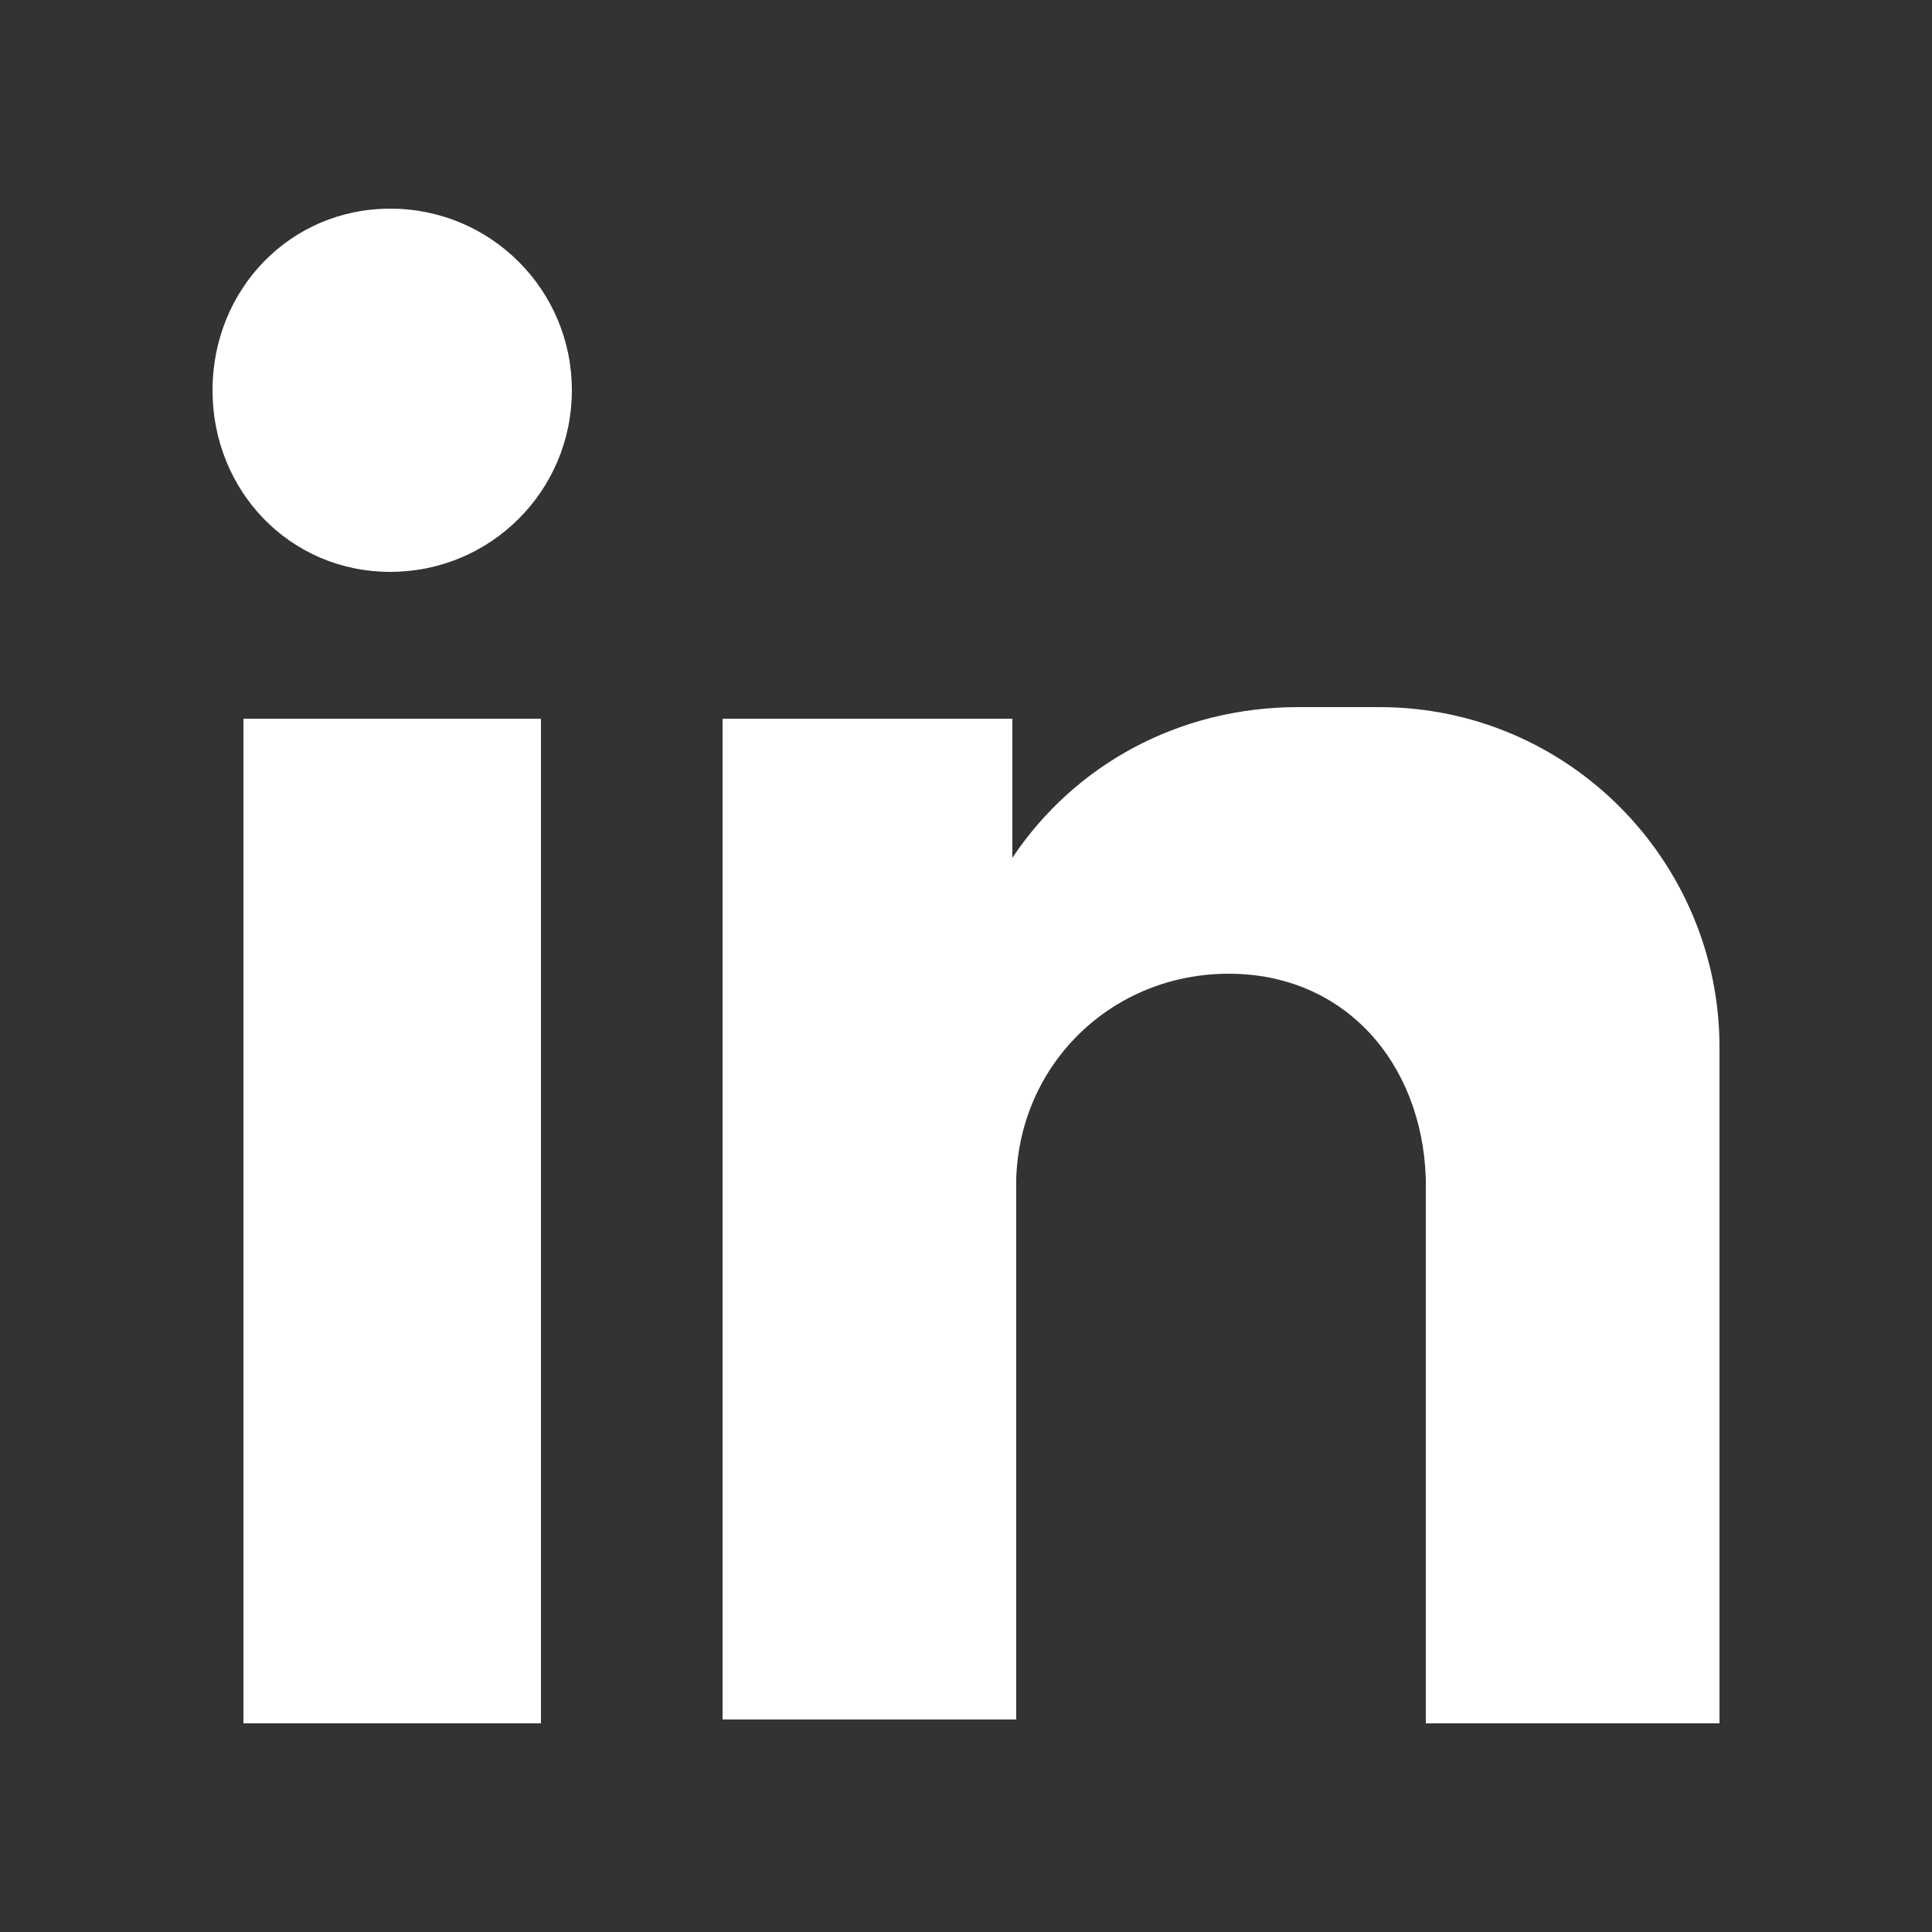
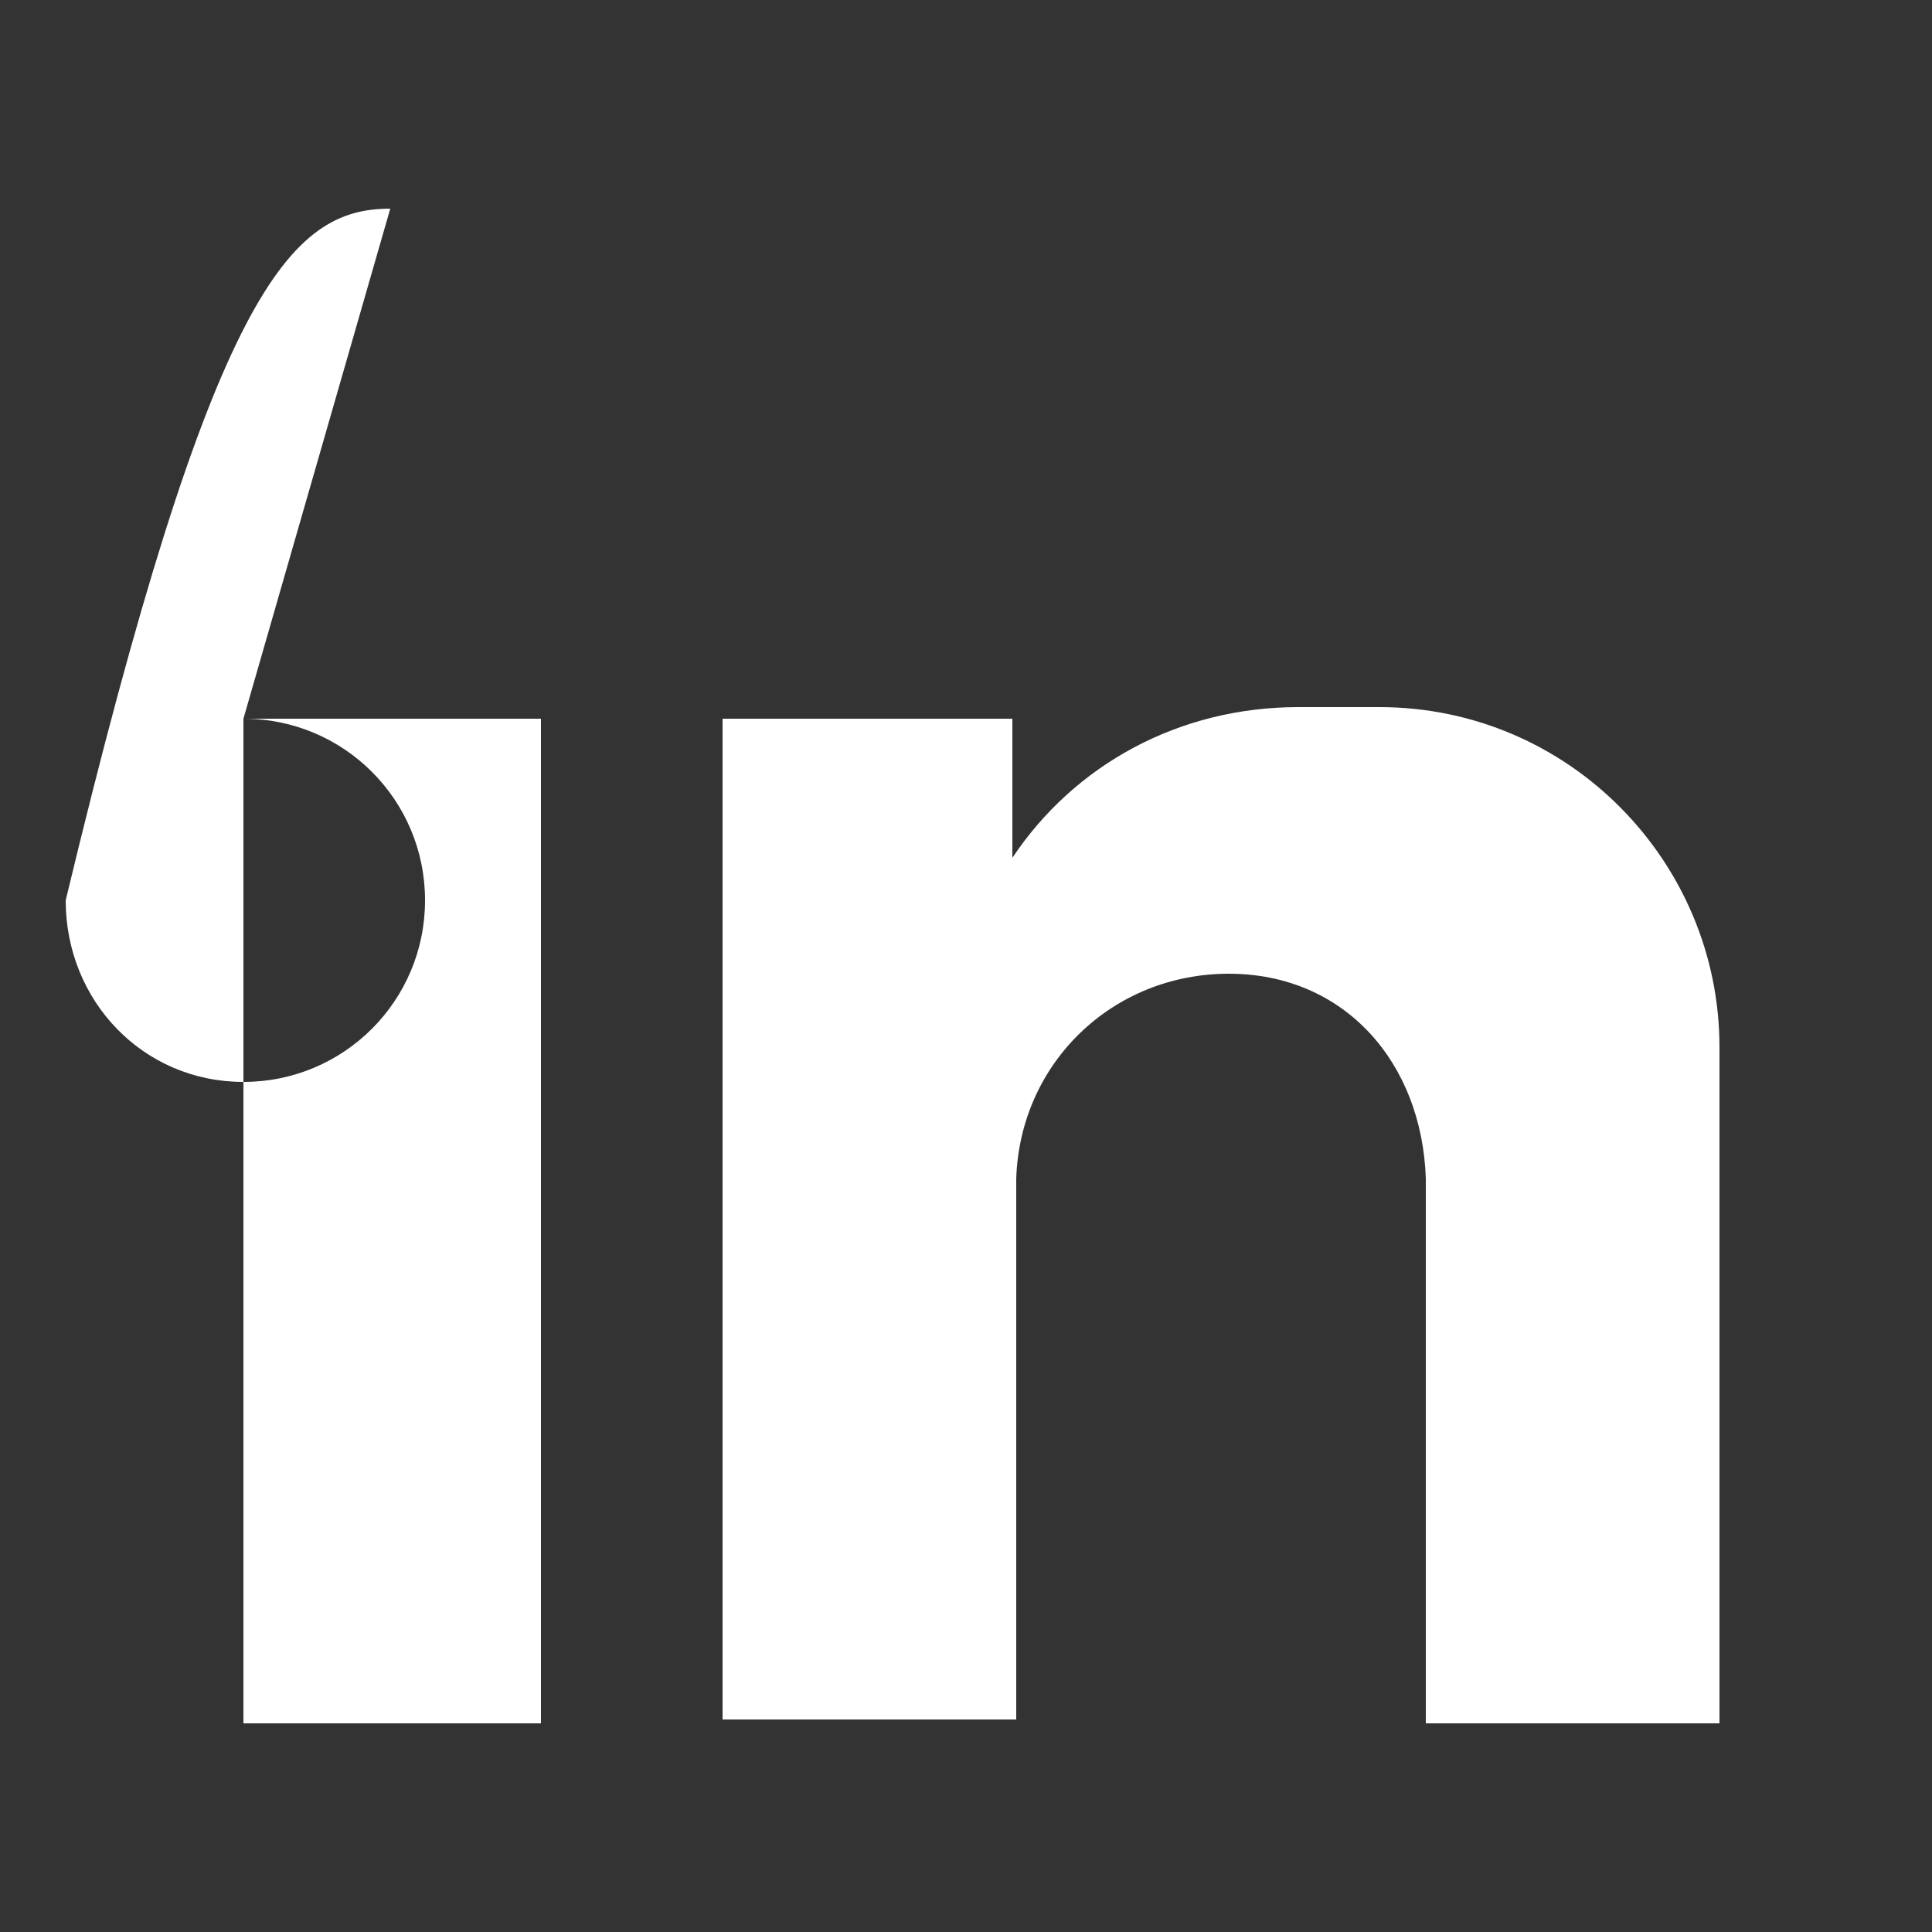
<svg xmlns="http://www.w3.org/2000/svg" version="1.1" id="Layer_1" x="0px" y="0px" width="50px" height="50px" viewBox="0 0 50 50" style="enable-background:new 0 0 50 50;" xml:space="preserve">
  <rect x="0" y="0" width="50" height="50" fill="#333333" stroke="none" />
  <style type="text/css">
	.st0{fill-rule:evenodd;clip-rule:evenodd;fill:#FFFFFF;}
</style>
  <g id="XMLID_12_">
-     <path id="XMLID_13_" class="st0" d="M6.3,18.6H14v26H6.3V18.6z M10.1,5.4c2.6,0,4.7,2.1,4.7,4.7c0,2.6-2.1,4.7-4.7,4.7   c-2.6,0-4.6-2.1-4.6-4.7C5.5,7.5,7.5,5.4,10.1,5.4L10.1,5.4z M18.6,18.6h7.6v3.6c1.6-2.4,4.3-3.9,7.4-3.9h2.1c4.9,0,8.8,4,8.8,8.8   V31v4.7v8.9h-7.6v-0.1v-2.3l0,0V30.5l0,0c-0.1-3-2.1-5.3-5.1-5.3l0,0c-3,0-5.4,2.3-5.5,5.3l0,0v10.1v3.9h-7.6V18.6z" />
+     <path id="XMLID_13_" class="st0" d="M6.3,18.6H14v26H6.3V18.6z c2.6,0,4.7,2.1,4.7,4.7c0,2.6-2.1,4.7-4.7,4.7   c-2.6,0-4.6-2.1-4.6-4.7C5.5,7.5,7.5,5.4,10.1,5.4L10.1,5.4z M18.6,18.6h7.6v3.6c1.6-2.4,4.3-3.9,7.4-3.9h2.1c4.9,0,8.8,4,8.8,8.8   V31v4.7v8.9h-7.6v-0.1v-2.3l0,0V30.5l0,0c-0.1-3-2.1-5.3-5.1-5.3l0,0c-3,0-5.4,2.3-5.5,5.3l0,0v10.1v3.9h-7.6V18.6z" />
  </g>
</svg>